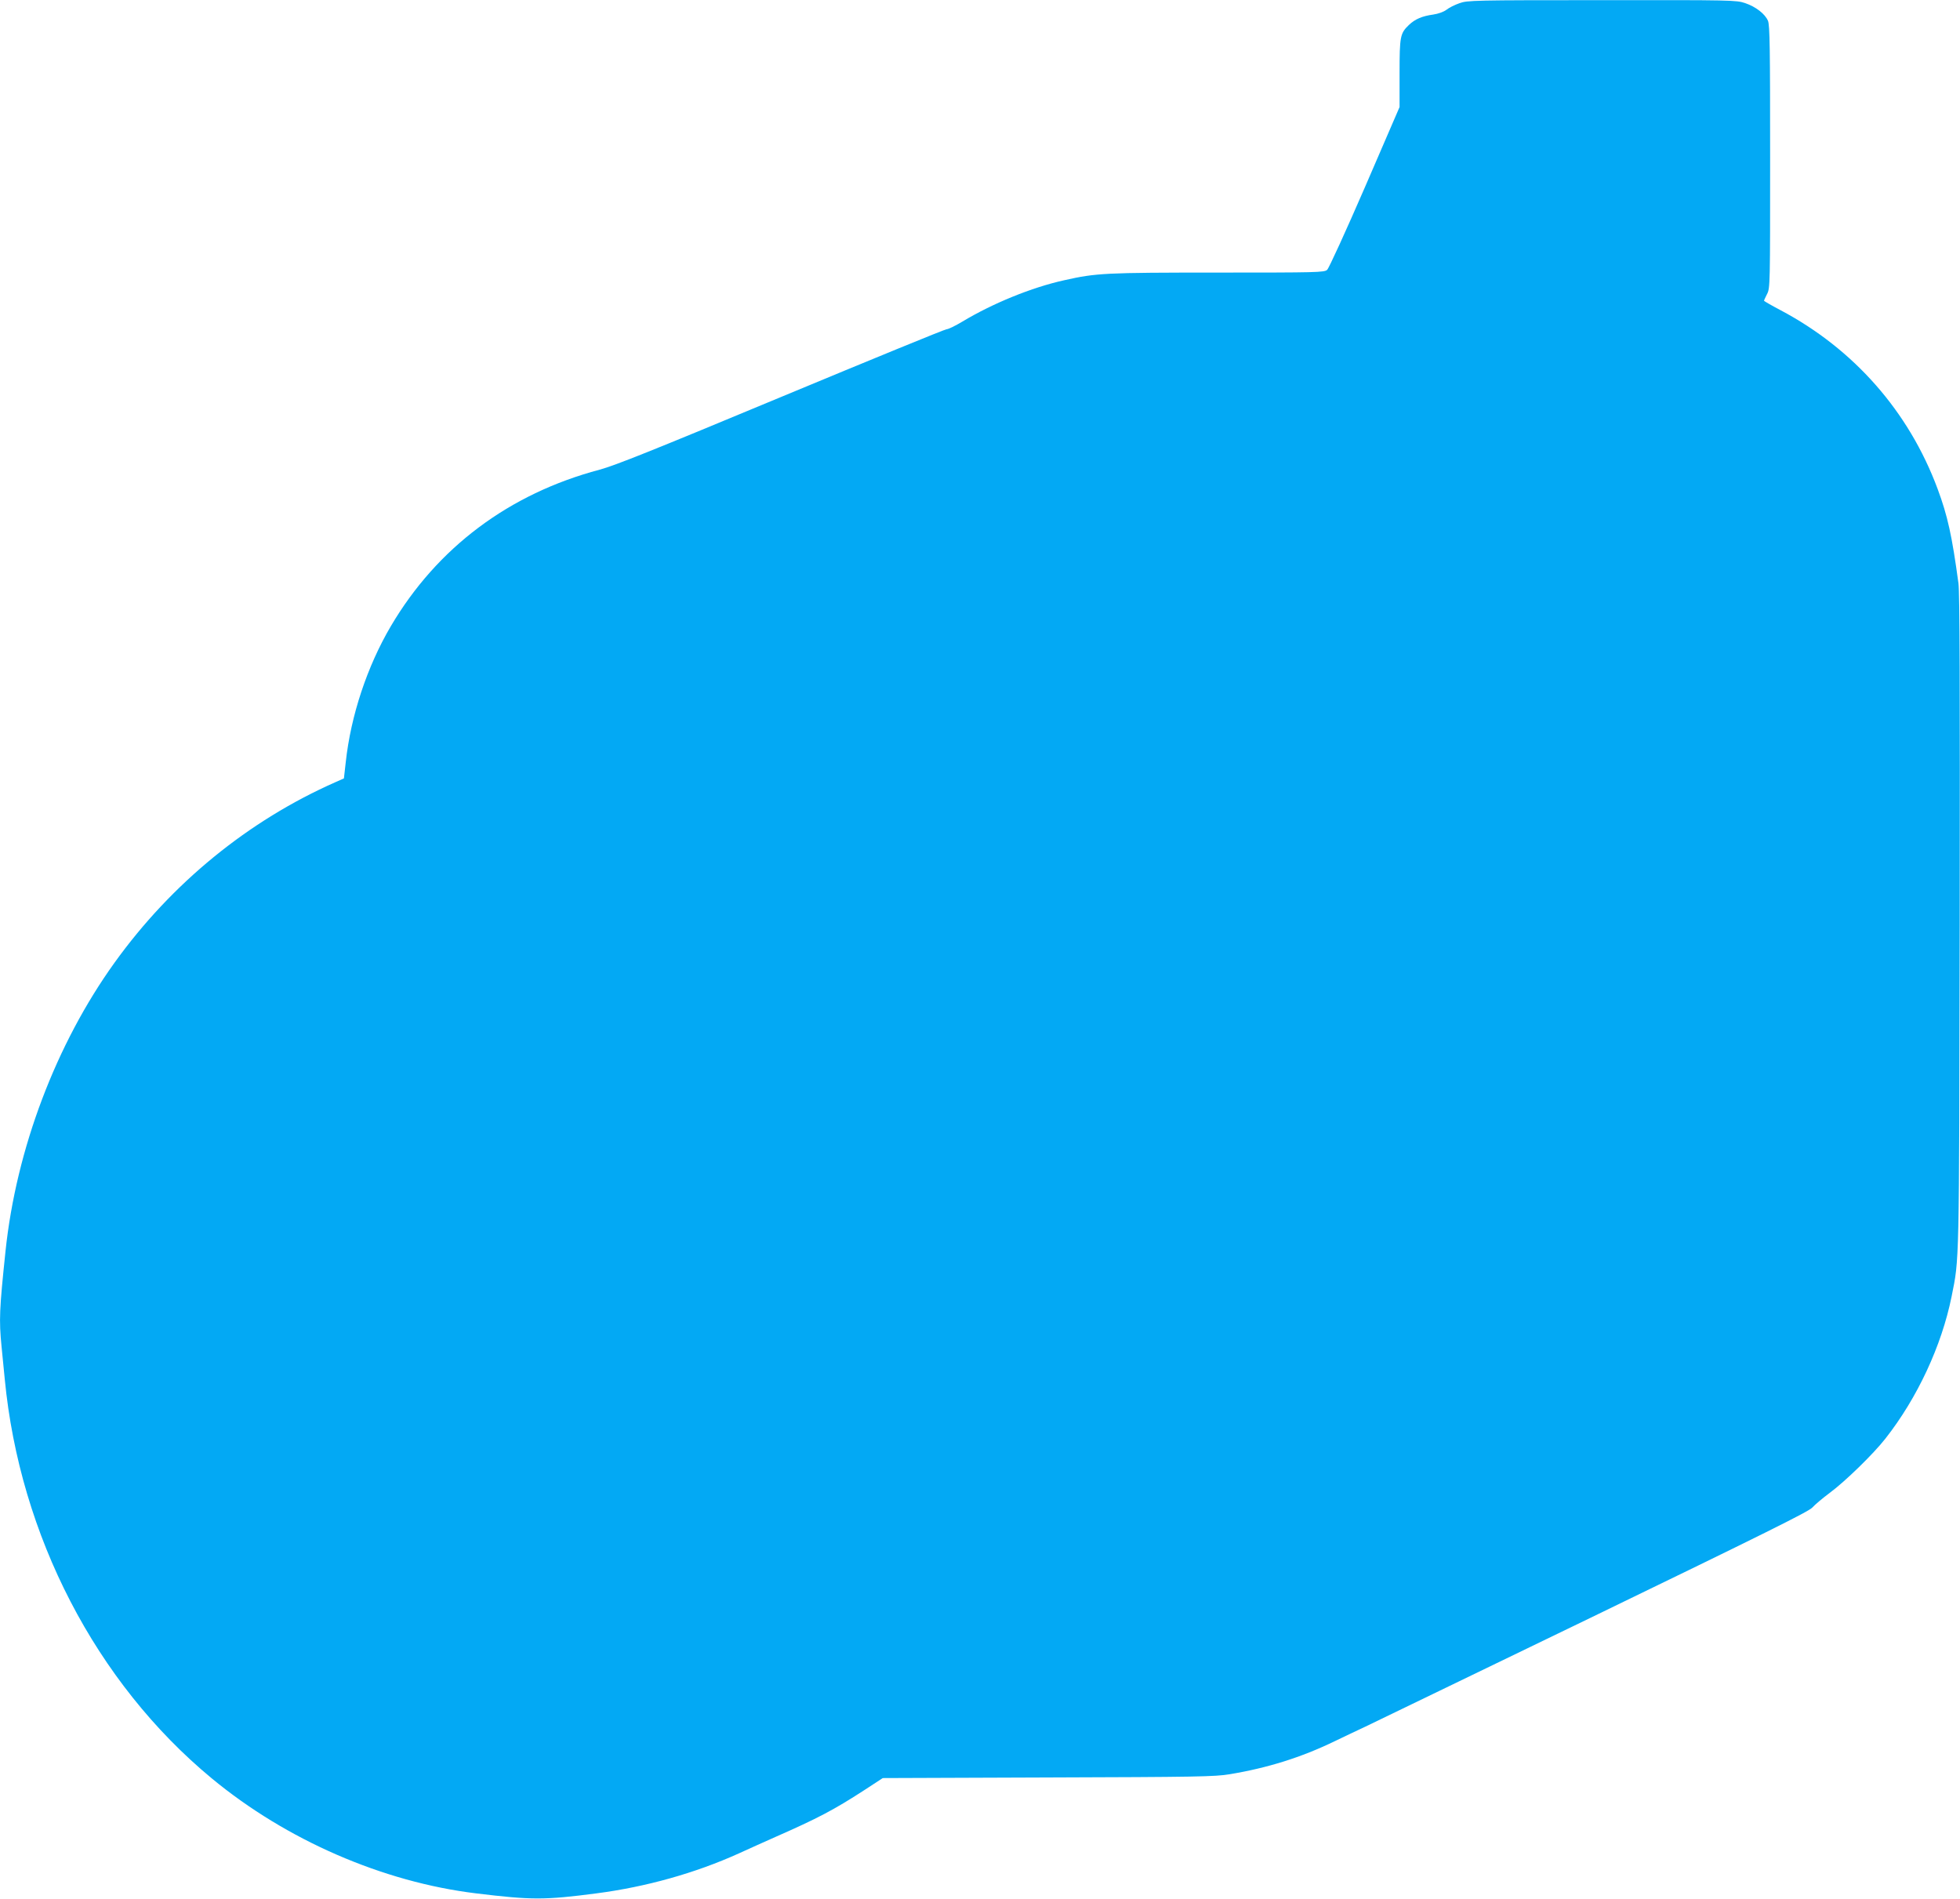
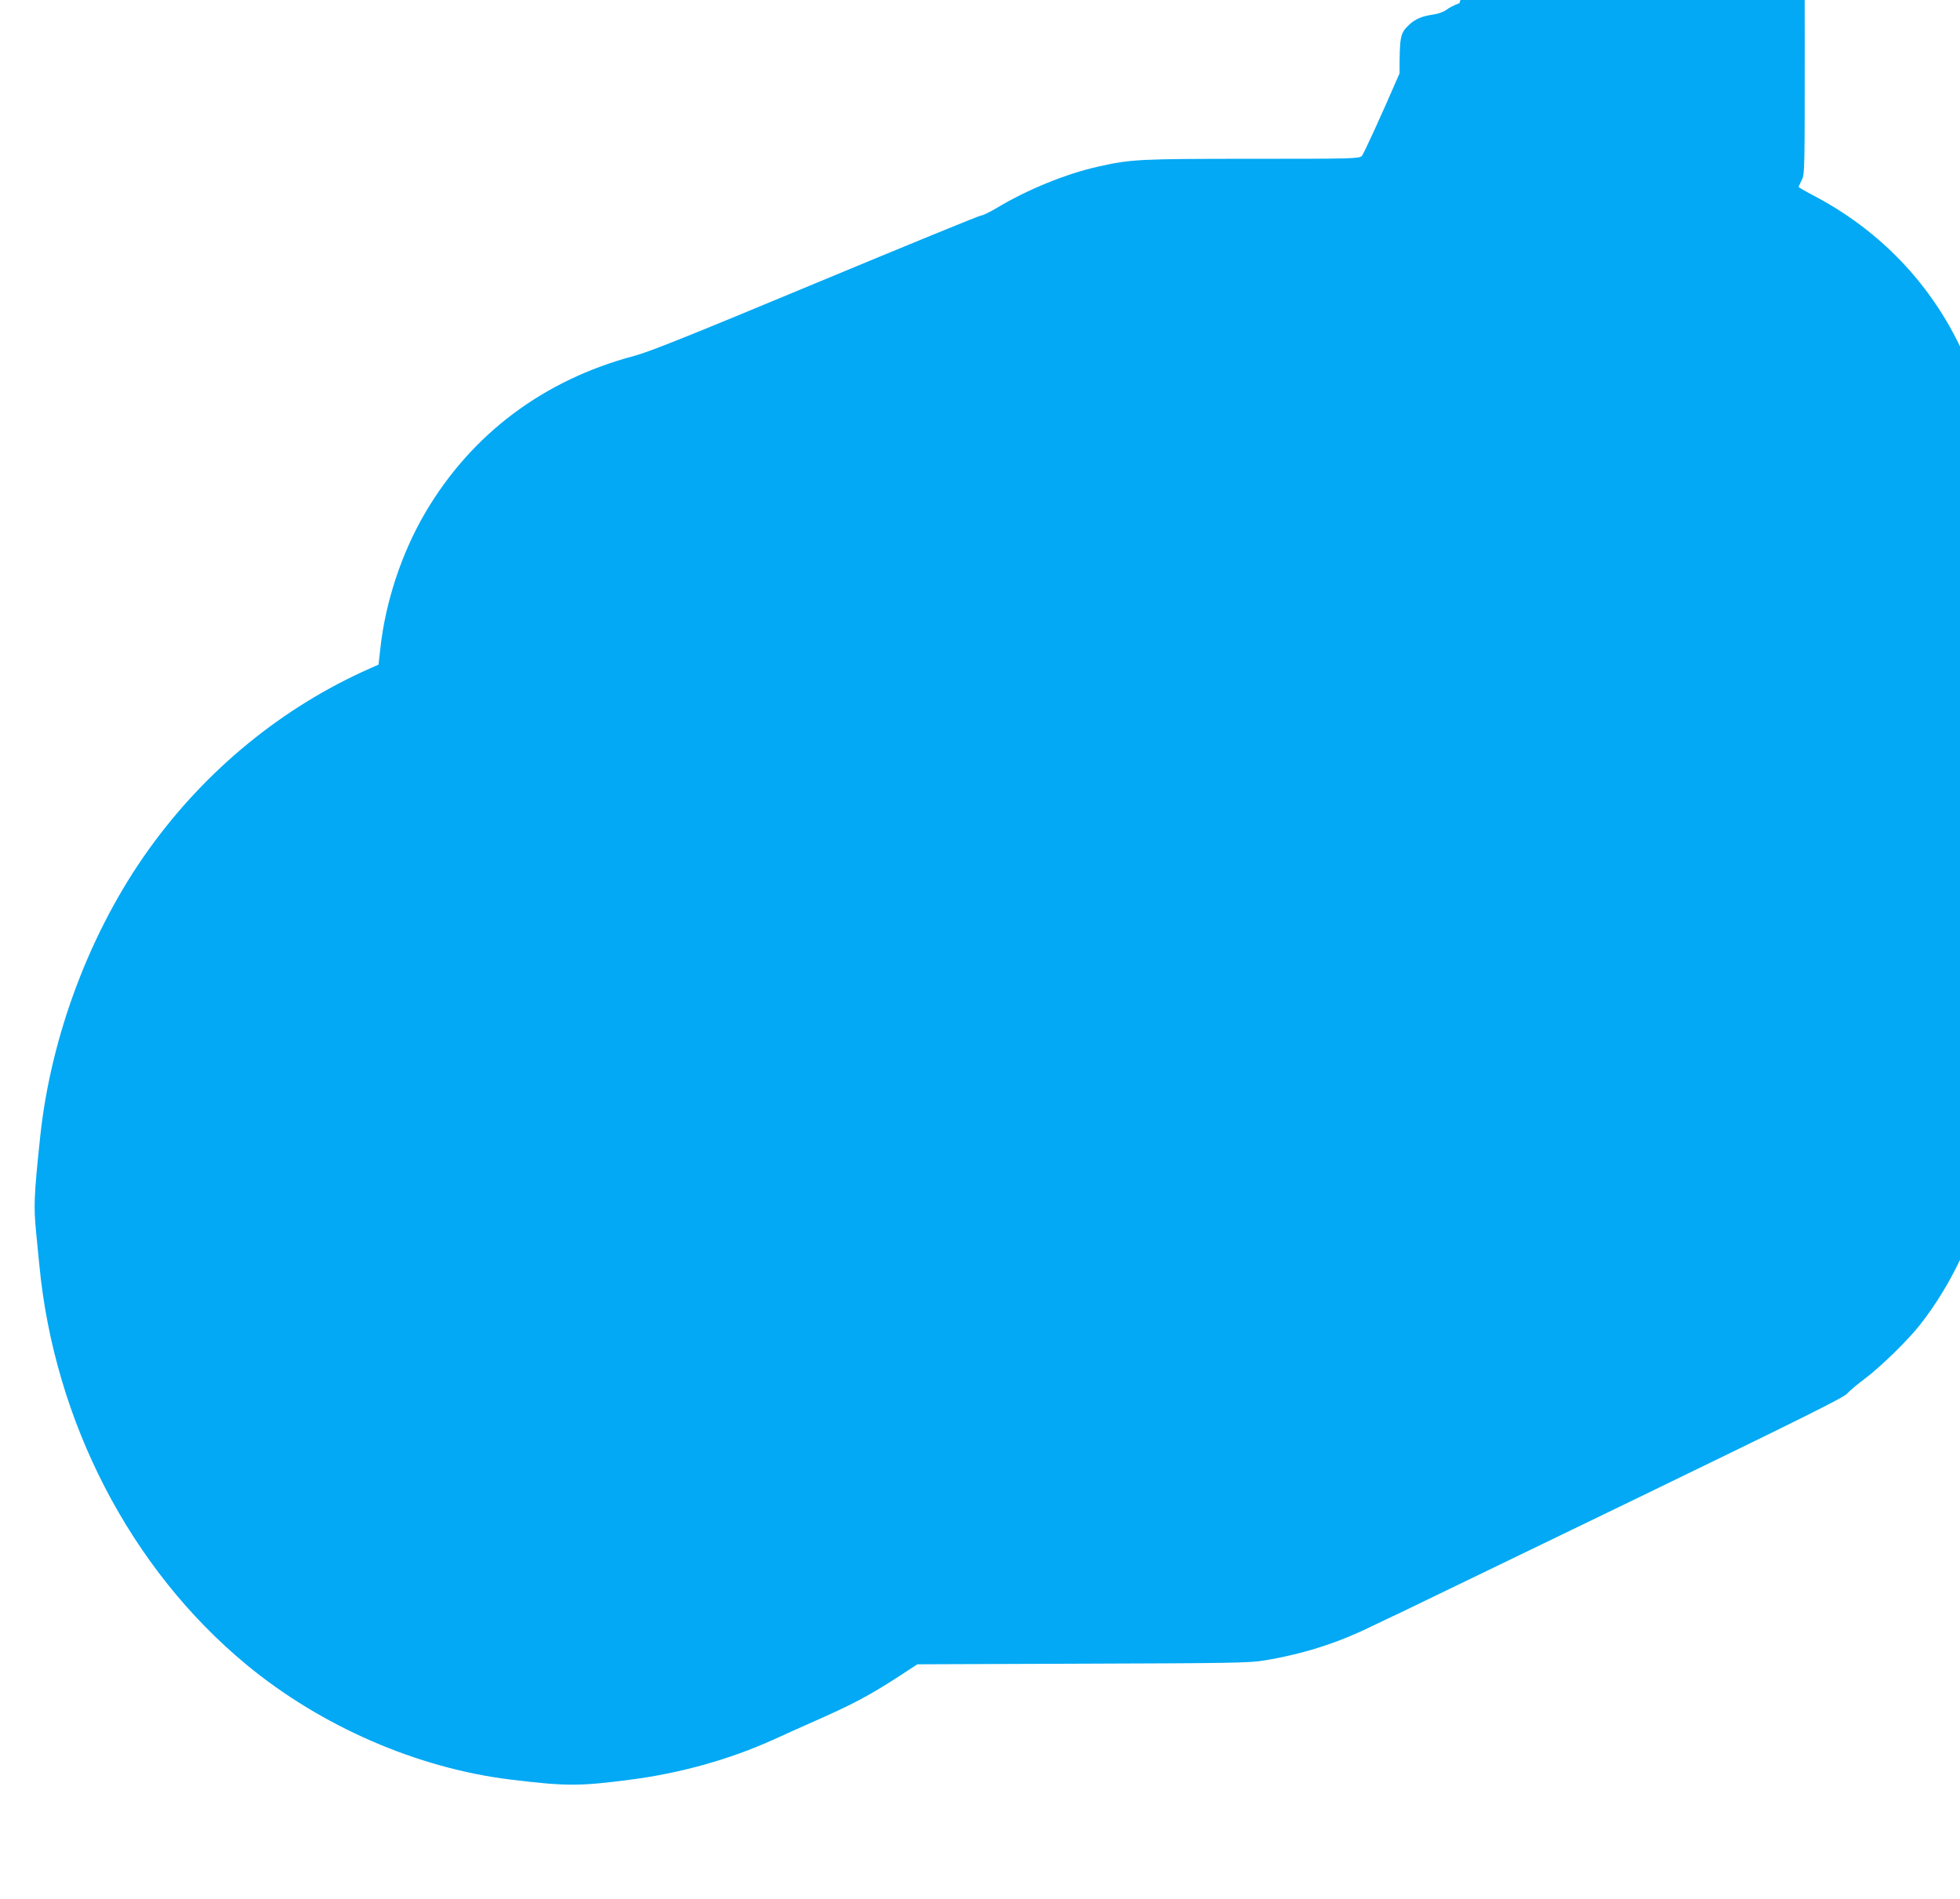
<svg xmlns="http://www.w3.org/2000/svg" version="1.0" width="1280pt" height="1240pt" viewBox="0 0 1280 1240" preserveAspectRatio="xMidYMid meet">
  <g transform="translate(0,1240) scale(0.1,-0.1)" fill="#03a9f4" stroke="none">
-     <path d="M9531 12379 c-29 -10 -68 -29 -85 -43 -19 -14 -53 -26 -86 -31 -72 -10 -118 -29 -159 -68 -57 -55 -61 -73 -61 -316 l0 -220 -226 -523 c-125 -288 -236 -531 -247 -540 -18 -17 -67 -18 -716 -18 -736 0 -792 -3 -1001 -50 -213 -47 -467 -151 -665 -270 -45 -27 -92 -50 -103 -50 -11 0 -496 -199 -1078 -441 -843 -351 -1085 -448 -1188 -476 -591 -157 -1061 -509 -1363 -1021 -155 -263 -262 -585 -295 -889 l-12 -106 -54 -24 c-571 -252 -1071 -661 -1443 -1178 -383 -532 -643 -1219 -713 -1885 -40 -382 -43 -448 -26 -622 6 -57 15 -152 21 -213 98 -1022 596 -1983 1352 -2608 487 -403 1117 -677 1727 -751 363 -44 447 -44 784 0 325 42 648 133 931 261 66 30 174 79 240 108 275 121 380 176 579 305 l121 79 1080 4 c964 3 1091 5 1185 21 248 41 468 110 685 215 77 37 167 80 200 95 33 16 697 337 1475 713 1129 547 1421 692 1445 718 17 19 68 62 115 97 100 74 284 253 363 354 209 266 367 606 432 927 51 255 49 167 53 2437 2 1563 0 2158 -8 2220 -42 311 -71 442 -136 617 -188 506 -547 914 -1027 1168 -59 31 -107 59 -107 61 0 3 9 22 20 44 20 38 20 59 20 895 0 704 -2 861 -14 889 -19 45 -79 92 -150 116 -58 19 -82 20 -935 19 -836 0 -878 -1 -930 -20z" />
+     <path d="M9531 12379 c-29 -10 -68 -29 -85 -43 -19 -14 -53 -26 -86 -31 -72 -10 -118 -29 -159 -68 -57 -55 -61 -73 -61 -316 c-125 -288 -236 -531 -247 -540 -18 -17 -67 -18 -716 -18 -736 0 -792 -3 -1001 -50 -213 -47 -467 -151 -665 -270 -45 -27 -92 -50 -103 -50 -11 0 -496 -199 -1078 -441 -843 -351 -1085 -448 -1188 -476 -591 -157 -1061 -509 -1363 -1021 -155 -263 -262 -585 -295 -889 l-12 -106 -54 -24 c-571 -252 -1071 -661 -1443 -1178 -383 -532 -643 -1219 -713 -1885 -40 -382 -43 -448 -26 -622 6 -57 15 -152 21 -213 98 -1022 596 -1983 1352 -2608 487 -403 1117 -677 1727 -751 363 -44 447 -44 784 0 325 42 648 133 931 261 66 30 174 79 240 108 275 121 380 176 579 305 l121 79 1080 4 c964 3 1091 5 1185 21 248 41 468 110 685 215 77 37 167 80 200 95 33 16 697 337 1475 713 1129 547 1421 692 1445 718 17 19 68 62 115 97 100 74 284 253 363 354 209 266 367 606 432 927 51 255 49 167 53 2437 2 1563 0 2158 -8 2220 -42 311 -71 442 -136 617 -188 506 -547 914 -1027 1168 -59 31 -107 59 -107 61 0 3 9 22 20 44 20 38 20 59 20 895 0 704 -2 861 -14 889 -19 45 -79 92 -150 116 -58 19 -82 20 -935 19 -836 0 -878 -1 -930 -20z" />
  </g>
</svg>